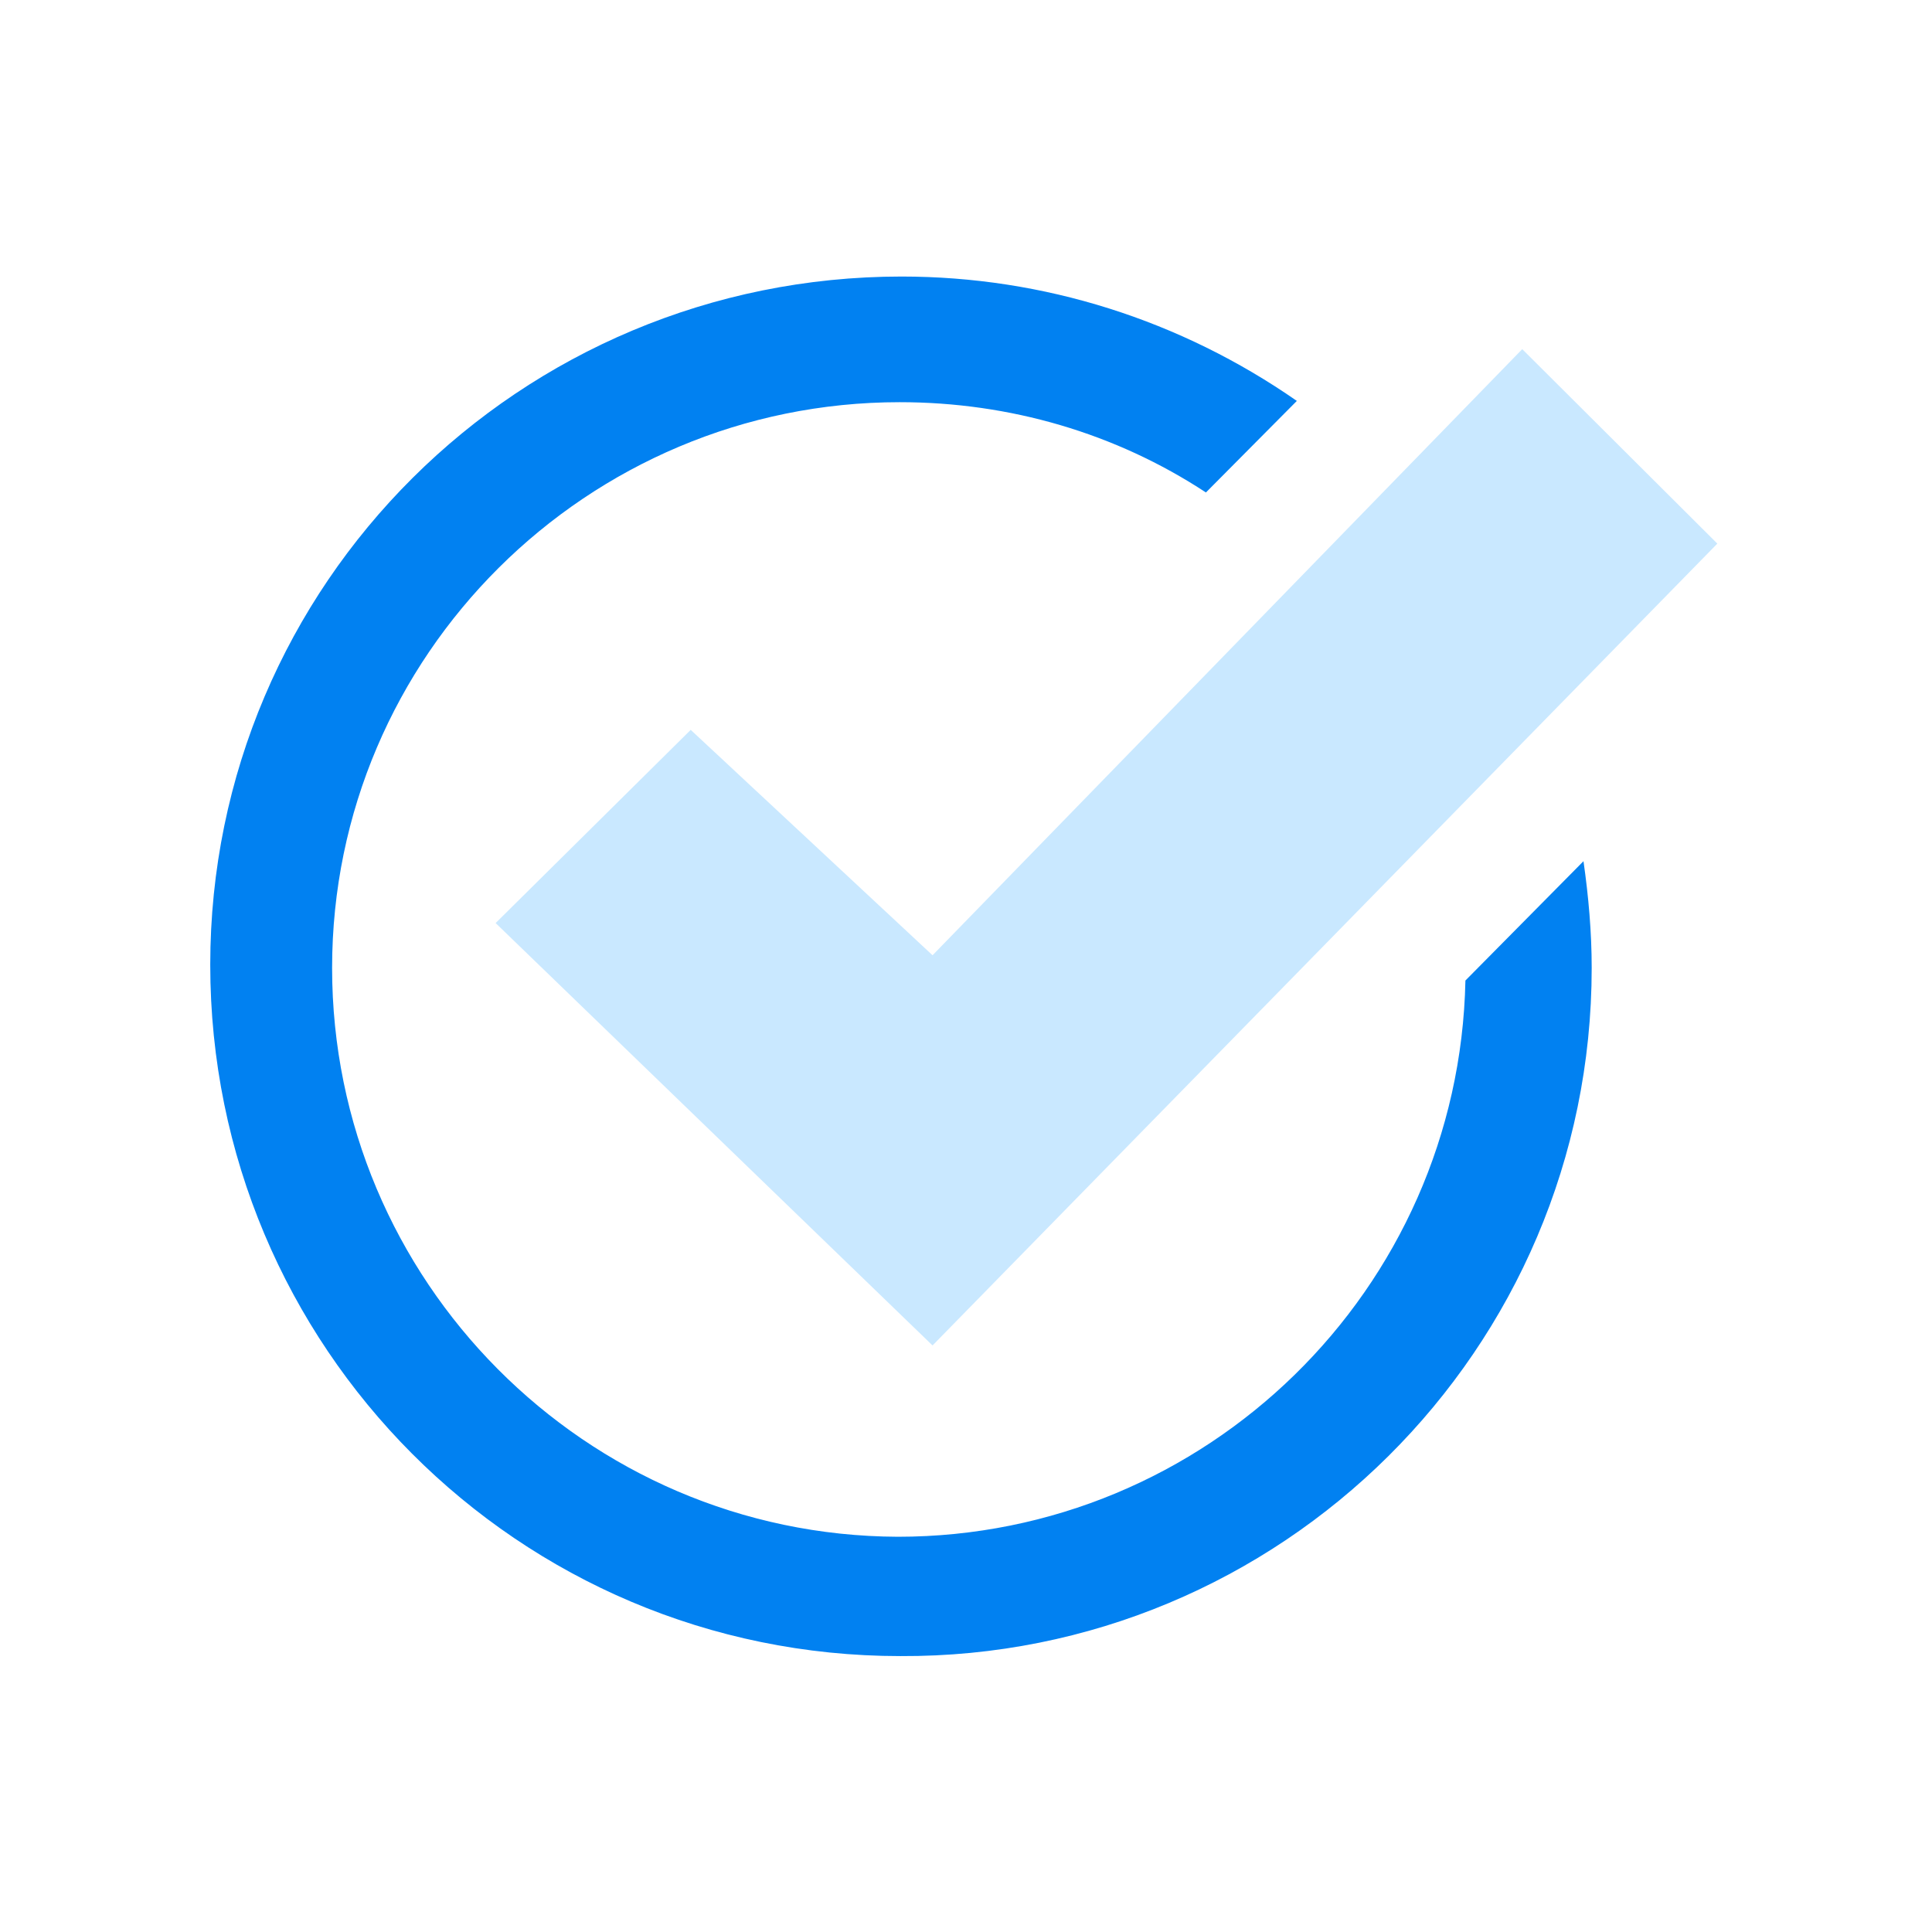
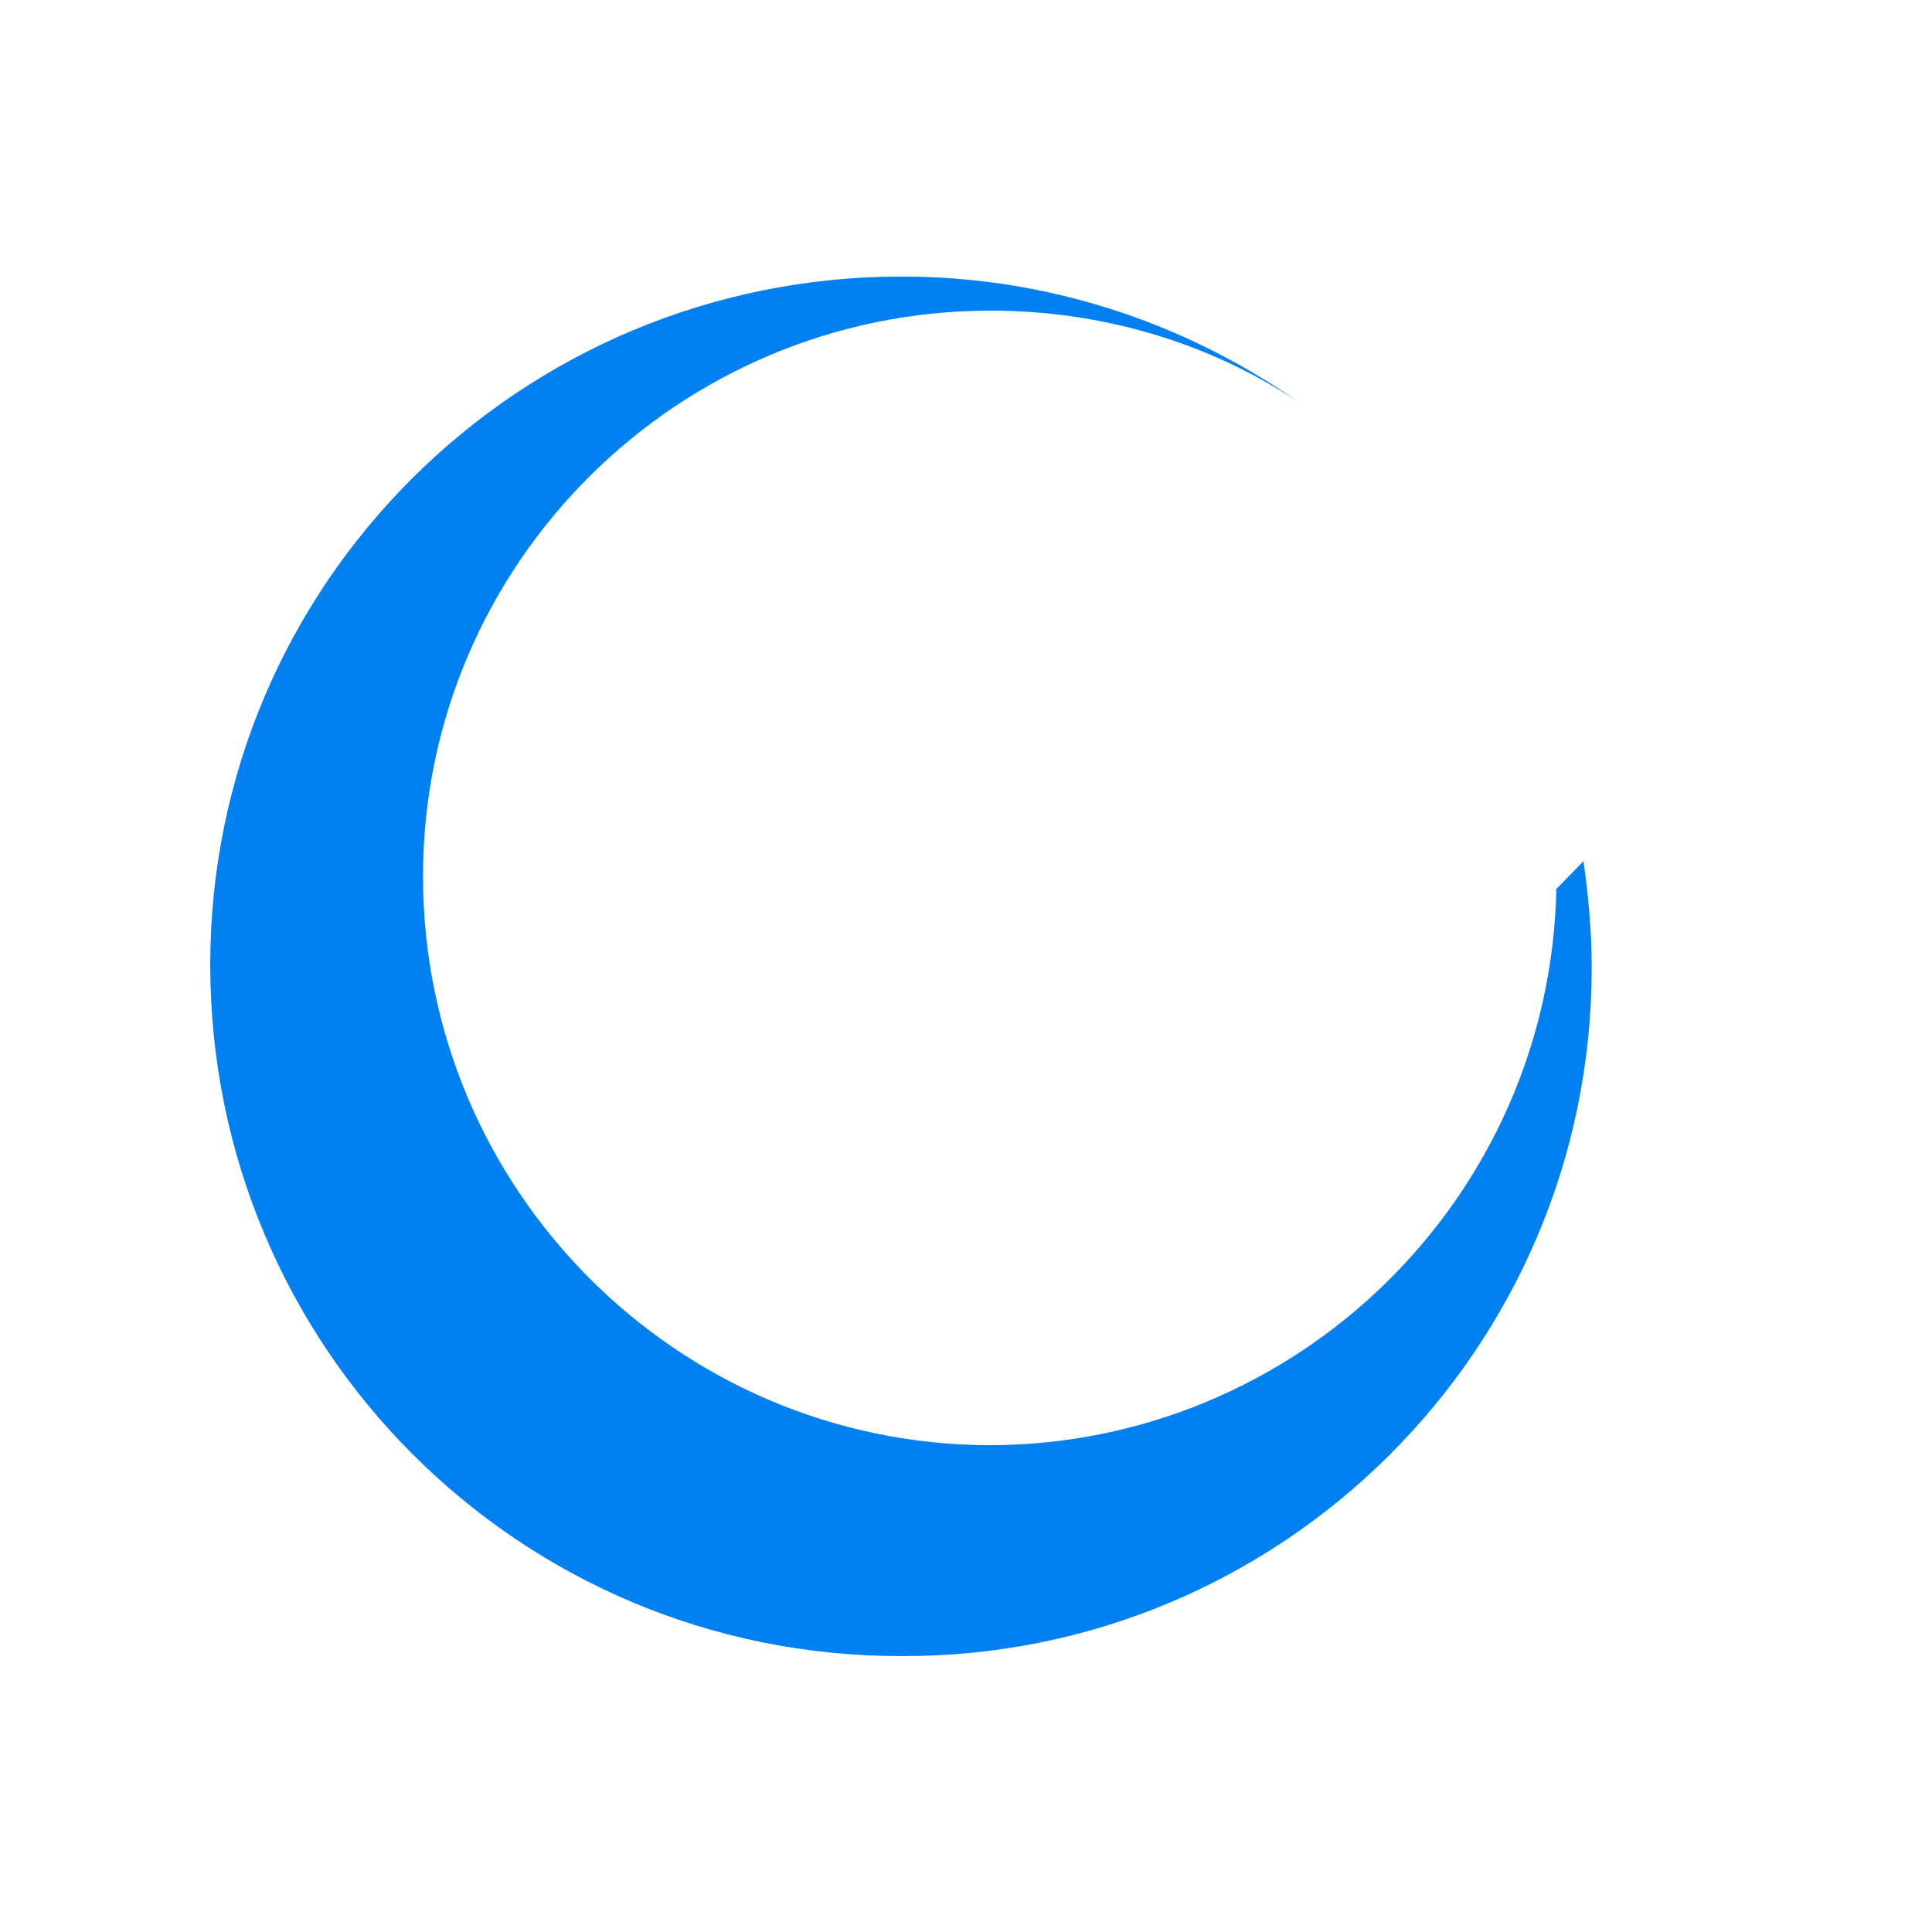
<svg xmlns="http://www.w3.org/2000/svg" version="1.1" id="Layer_1" x="0px" y="0px" width="306px" height="306px" viewBox="0 0 306 306" style="enable-background:new 0 0 306 306;" xml:space="preserve">
  <style type="text/css">
	.st0{fill:#0181F1;}
	.st1{fill:#C9E8FF;}
</style>
  <g>
    <g>
      <g>
-         <path class="st0" d="M250.8,136.4c0.8,5.6,1.3,11.2,1.3,16.9c0,60.5-49.3,109.3-109.5,109c-60.5,0-109.3-49-109.3-109.5     c0-60.3,49-109,109.5-109c22.5,0,44.2,6.9,62.6,19.7L191,78c-14.3-9.4-31.1-14.3-48.5-14.3c-49.5,0-89.9,40.1-89.9,89.6     s40.1,89.9,89.6,90.1c48.8,0,88.9-39.1,89.9-88.1L250.8,136.4z" />
-         <path class="st1" d="M241.1,55.3l-93.4,96l-38.3-35.7l-30.9,30.6l69.2,66.9L272,86.1L241.1,55.3z" />
+         <path class="st0" d="M250.8,136.4c0.8,5.6,1.3,11.2,1.3,16.9c0,60.5-49.3,109.3-109.5,109c-60.5,0-109.3-49-109.3-109.5     c0-60.3,49-109,109.5-109c22.5,0,44.2,6.9,62.6,19.7c-14.3-9.4-31.1-14.3-48.5-14.3c-49.5,0-89.9,40.1-89.9,89.6     s40.1,89.9,89.6,90.1c48.8,0,88.9-39.1,89.9-88.1L250.8,136.4z" />
      </g>
    </g>
  </g>
</svg>